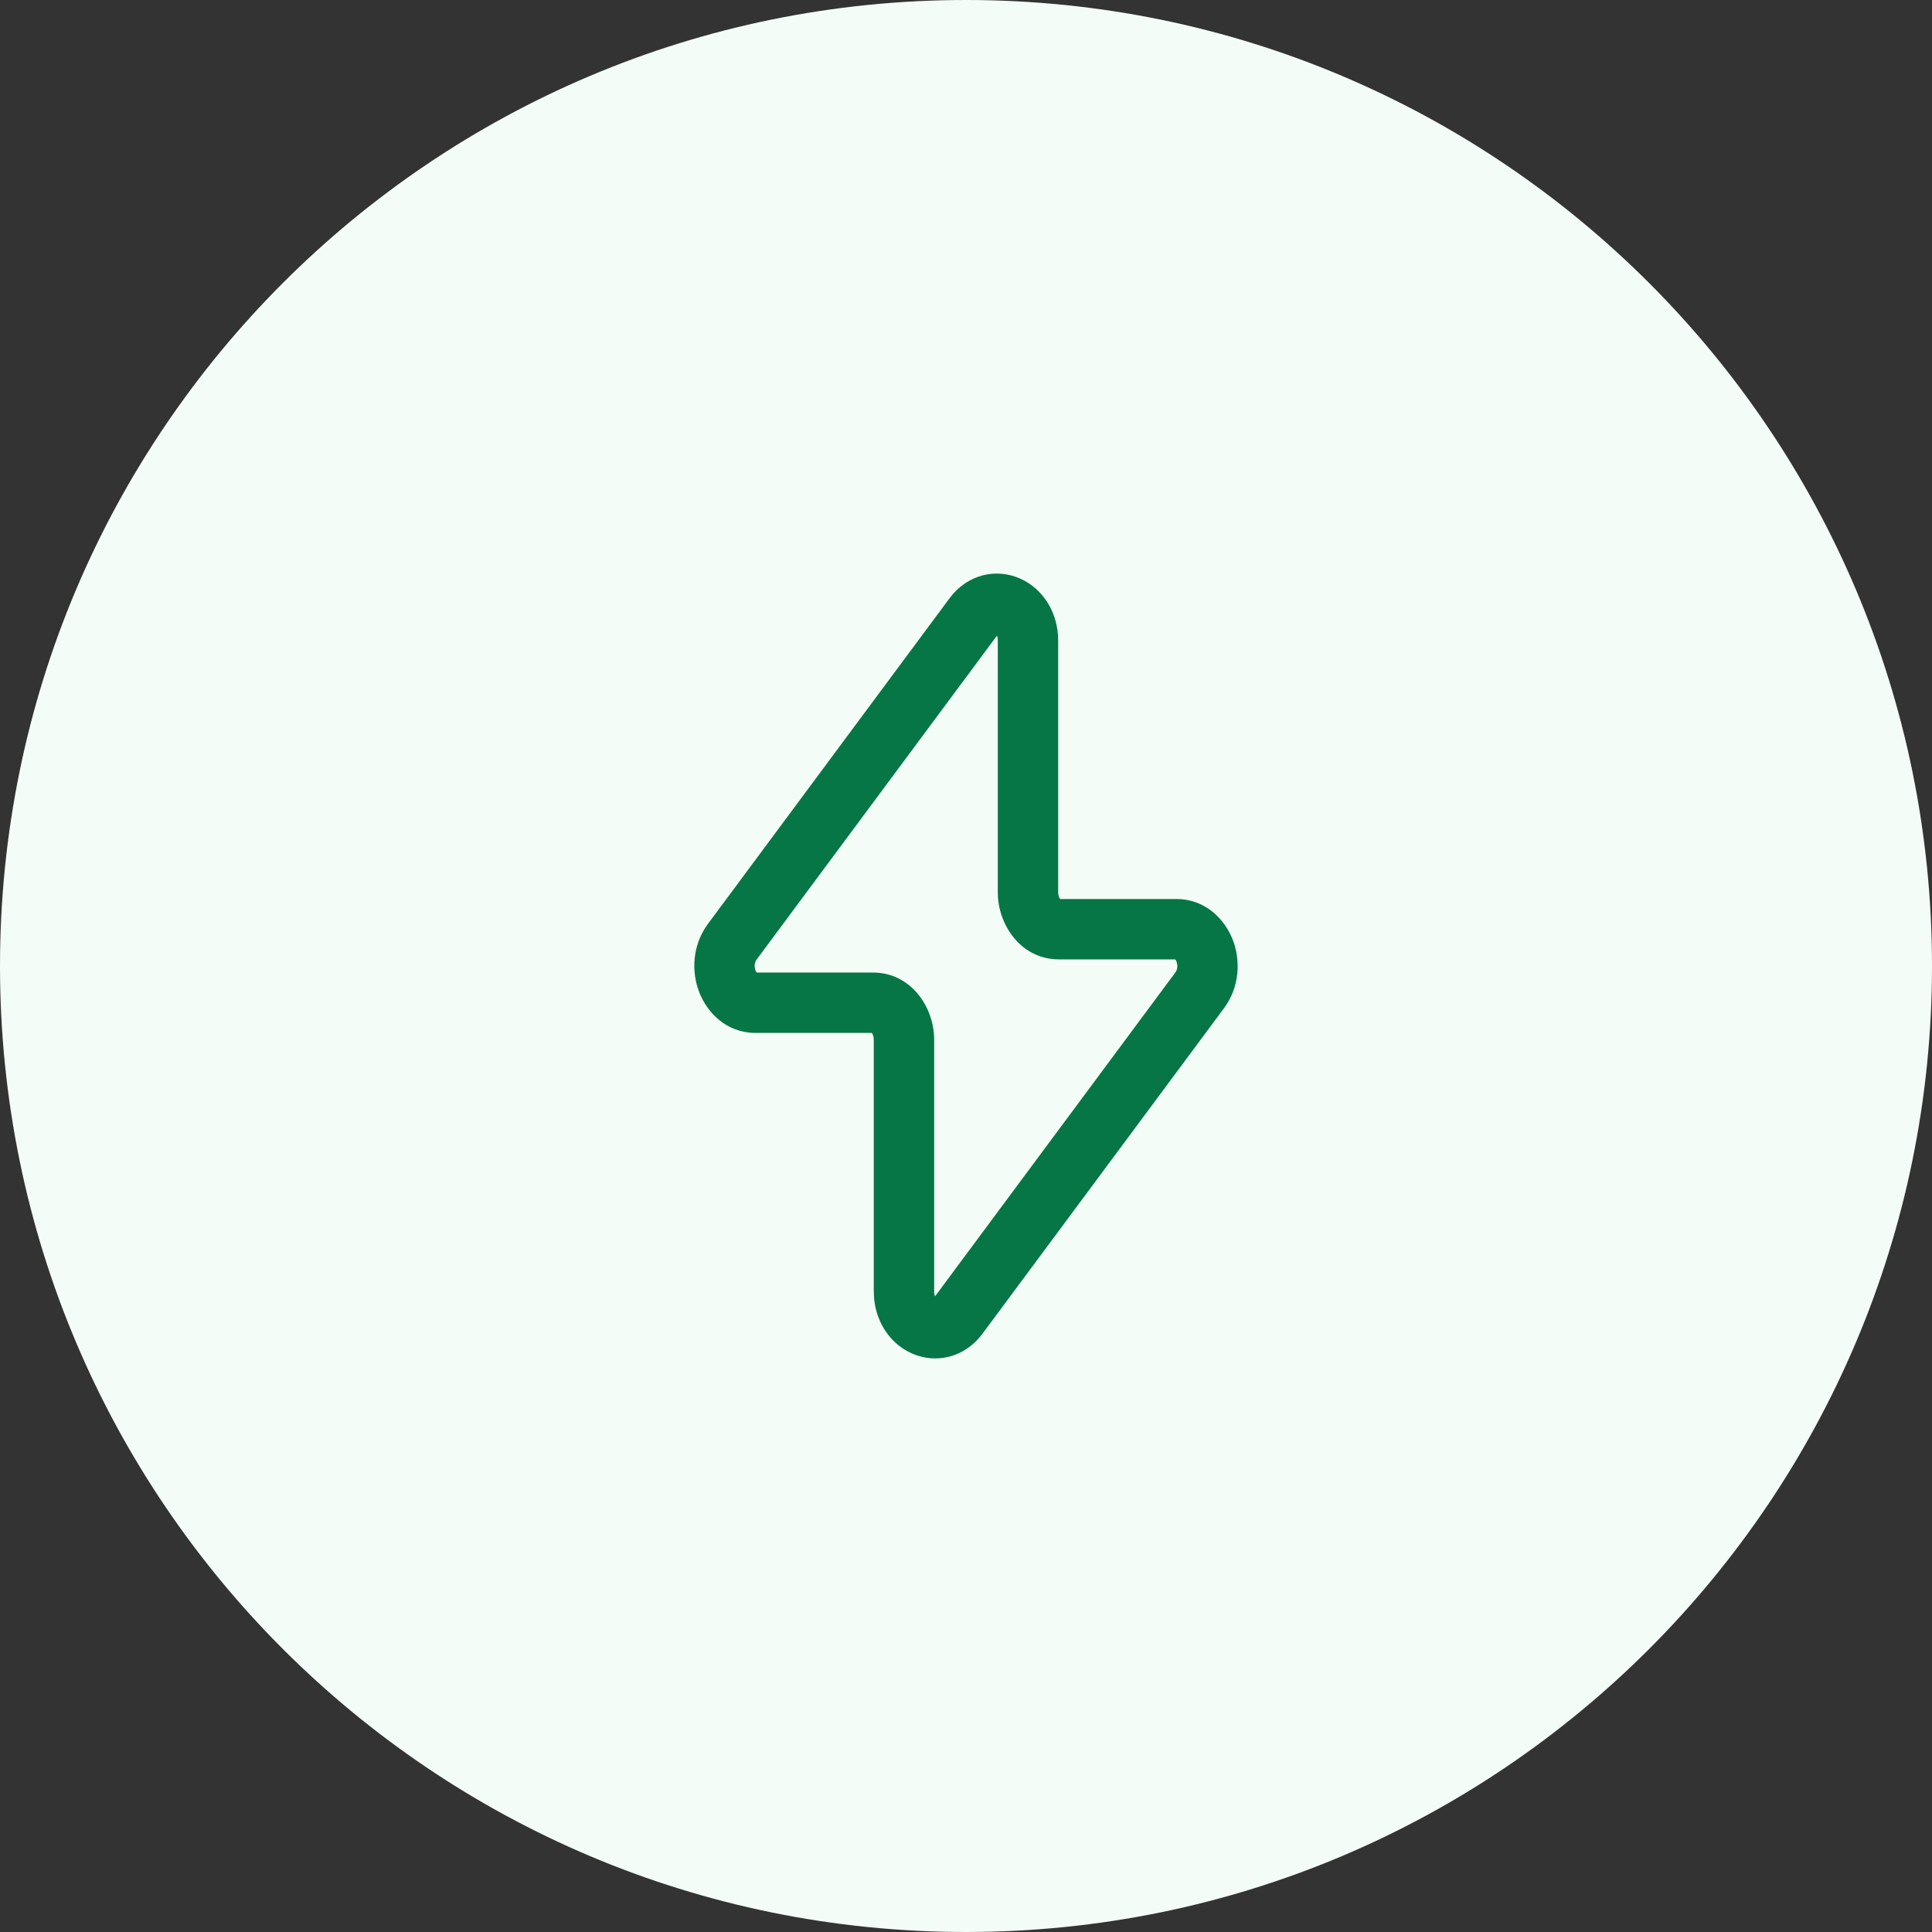
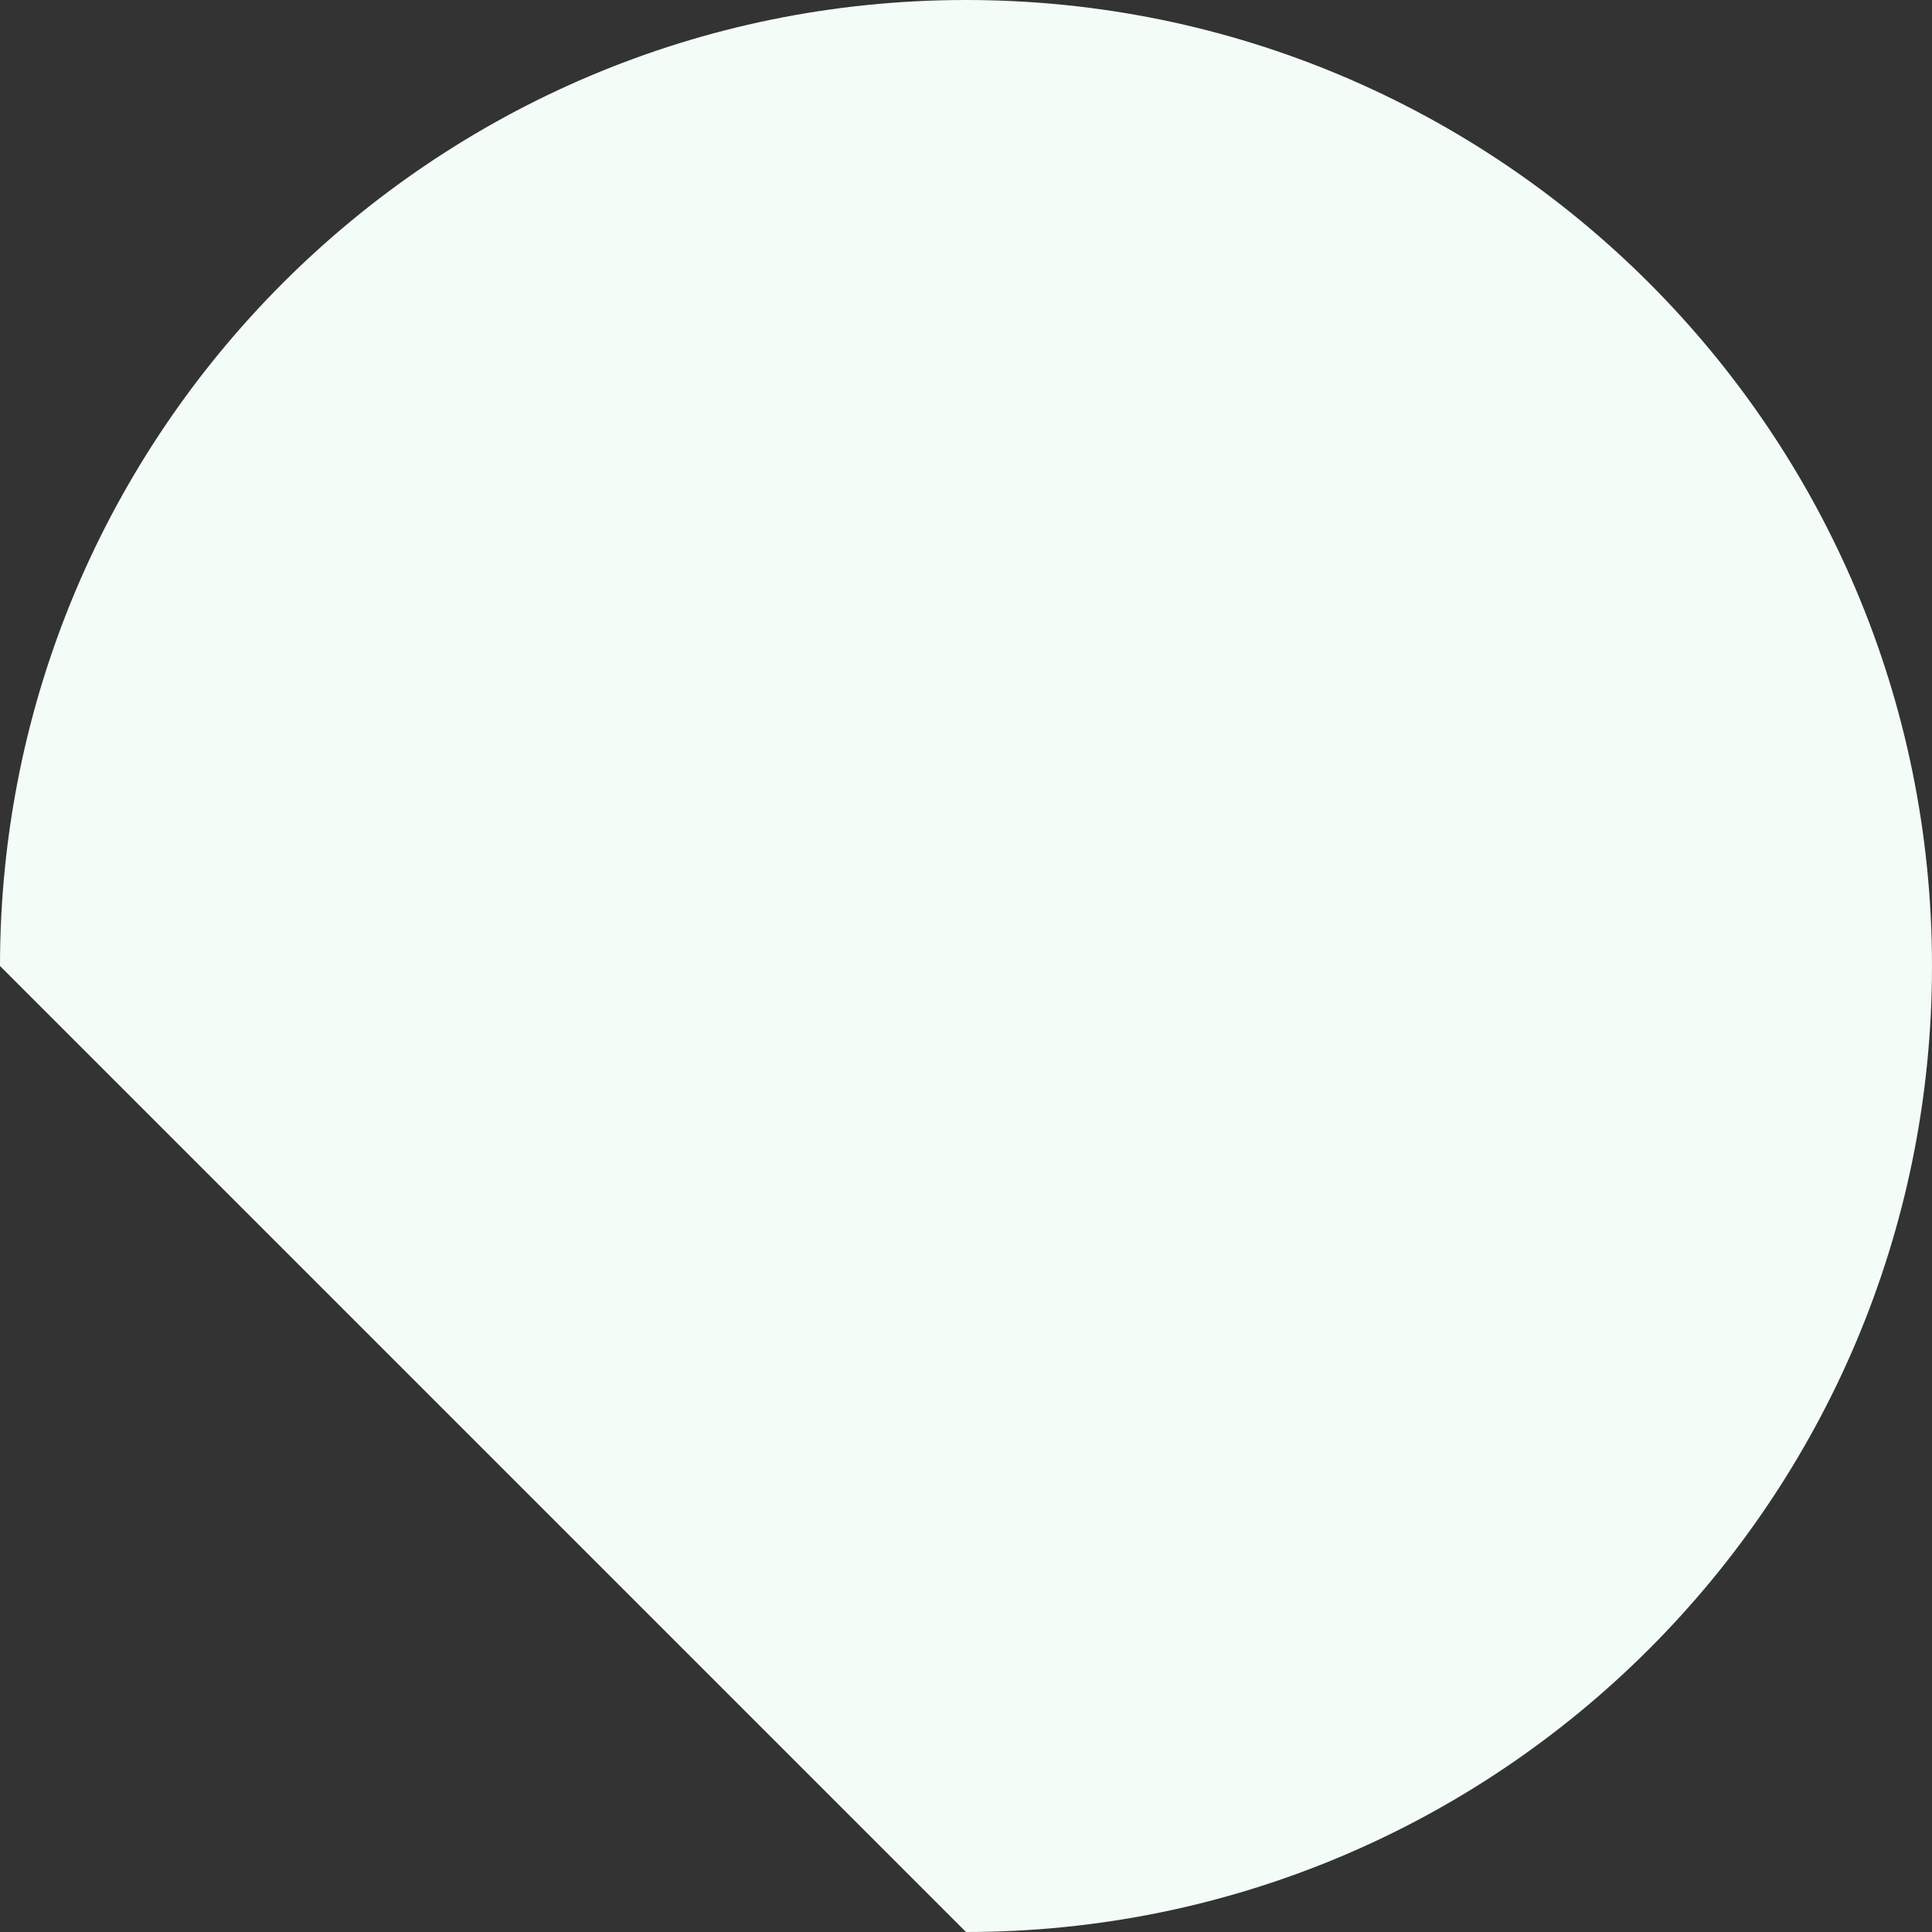
<svg xmlns="http://www.w3.org/2000/svg" width="48" height="48" viewBox="0 0 48 48" fill="none">
  <rect x="0" y="0" width="48" height="48" fill="#333333" stroke="none" />
-   <path d="M0 24C0 10.745 10.745 0 24 0C37.255 0 48 10.745 48 24C48 37.255 37.255 48 24 48C10.745 48 0 37.255 0 24Z" fill="#F3FCF6" />
-   <path fill-rule="evenodd" clip-rule="evenodd" d="M24.769 15.793L18.796 23.843C18.75 23.905 18.732 24.009 18.77 24.109C18.781 24.136 18.792 24.153 18.8 24.163H21.689C22.643 24.163 23.209 25.033 23.209 25.827V32.085C23.209 32.142 23.22 32.181 23.231 32.207L29.204 24.157C29.25 24.095 29.267 23.991 29.229 23.891C29.219 23.864 29.208 23.847 29.2 23.836H26.311C25.356 23.836 24.79 22.967 24.79 22.173V15.915C24.79 15.858 24.78 15.818 24.769 15.793ZM25.348 14.376C25.92 14.632 26.29 15.225 26.29 15.915V22.173C26.29 22.256 26.319 22.312 26.339 22.335C26.34 22.336 26.34 22.336 26.34 22.336H29.228C29.956 22.336 30.437 22.849 30.631 23.357C30.825 23.867 30.8 24.522 30.409 25.05L24.41 33.135C23.966 33.733 23.251 33.892 22.651 33.624C22.079 33.368 21.709 32.775 21.709 32.085V25.827C21.709 25.743 21.68 25.688 21.66 25.665C21.66 25.664 21.66 25.664 21.66 25.663H18.771C18.044 25.663 17.562 25.151 17.369 24.643C17.174 24.133 17.199 23.478 17.591 22.95L23.59 14.865C24.034 14.267 24.748 14.108 25.348 14.376Z" fill="#067647" />
+   <path d="M0 24C0 10.745 10.745 0 24 0C37.255 0 48 10.745 48 24C48 37.255 37.255 48 24 48Z" fill="#F3FCF6" />
</svg>